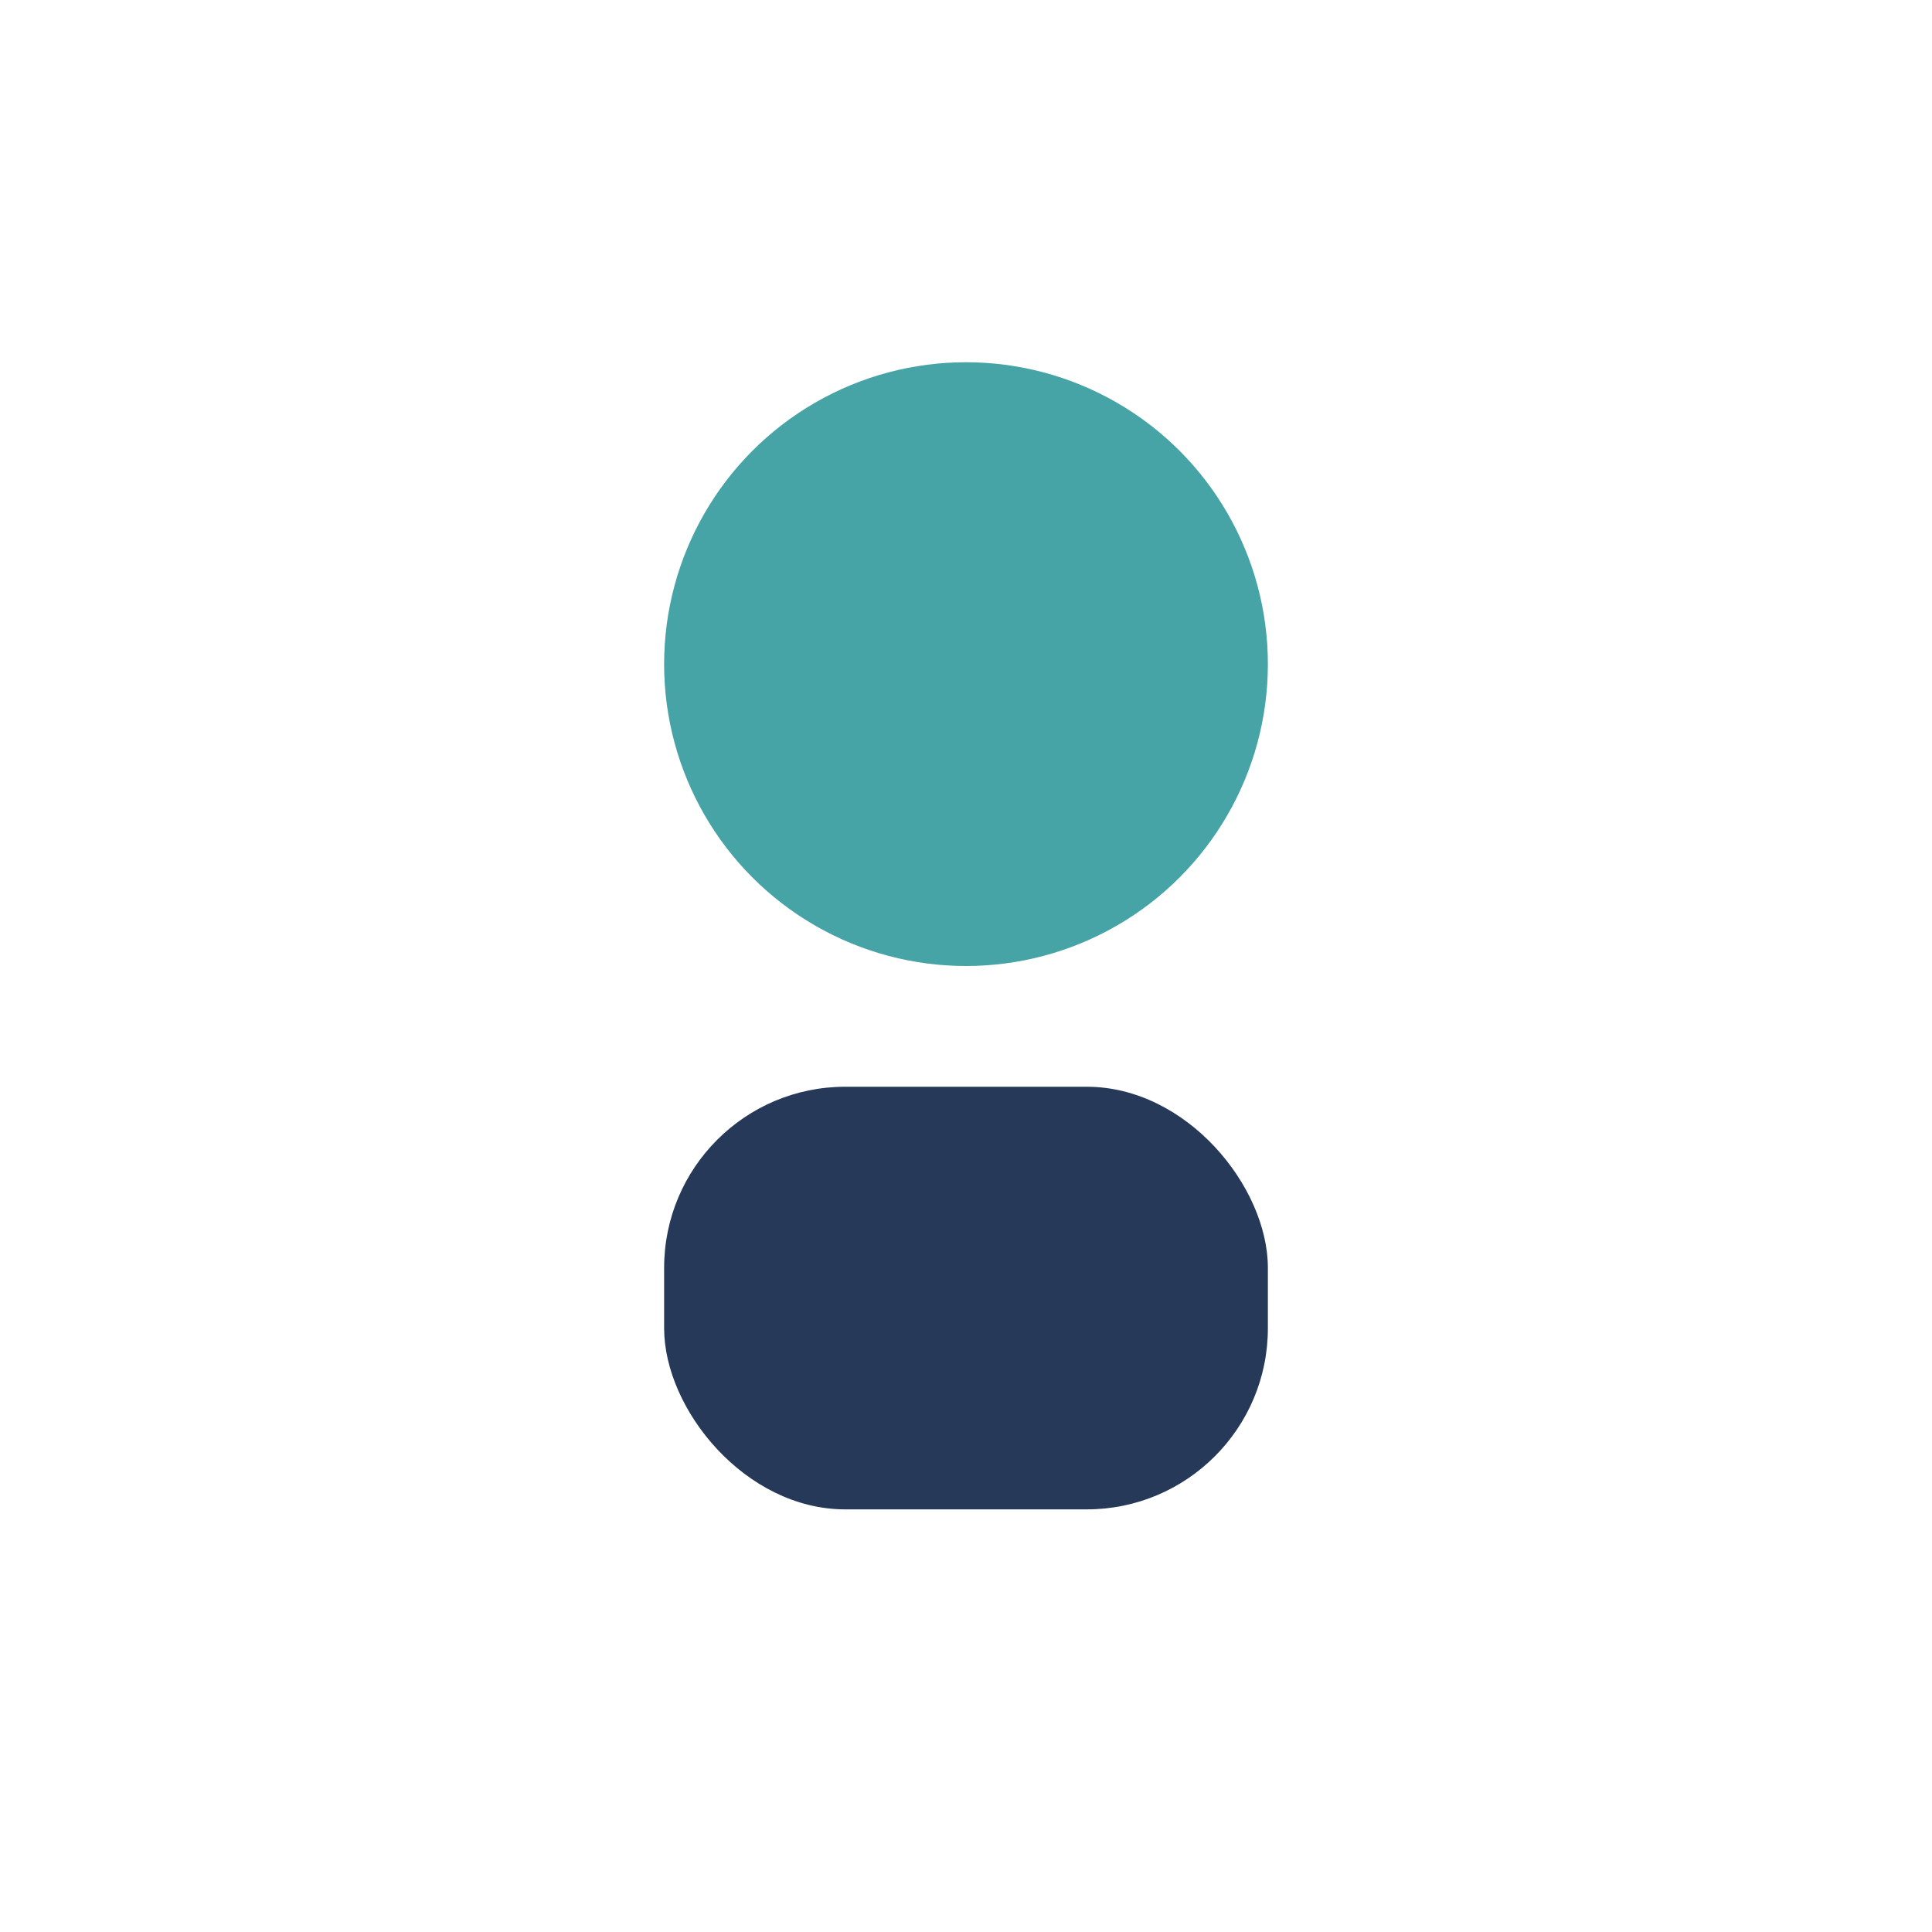
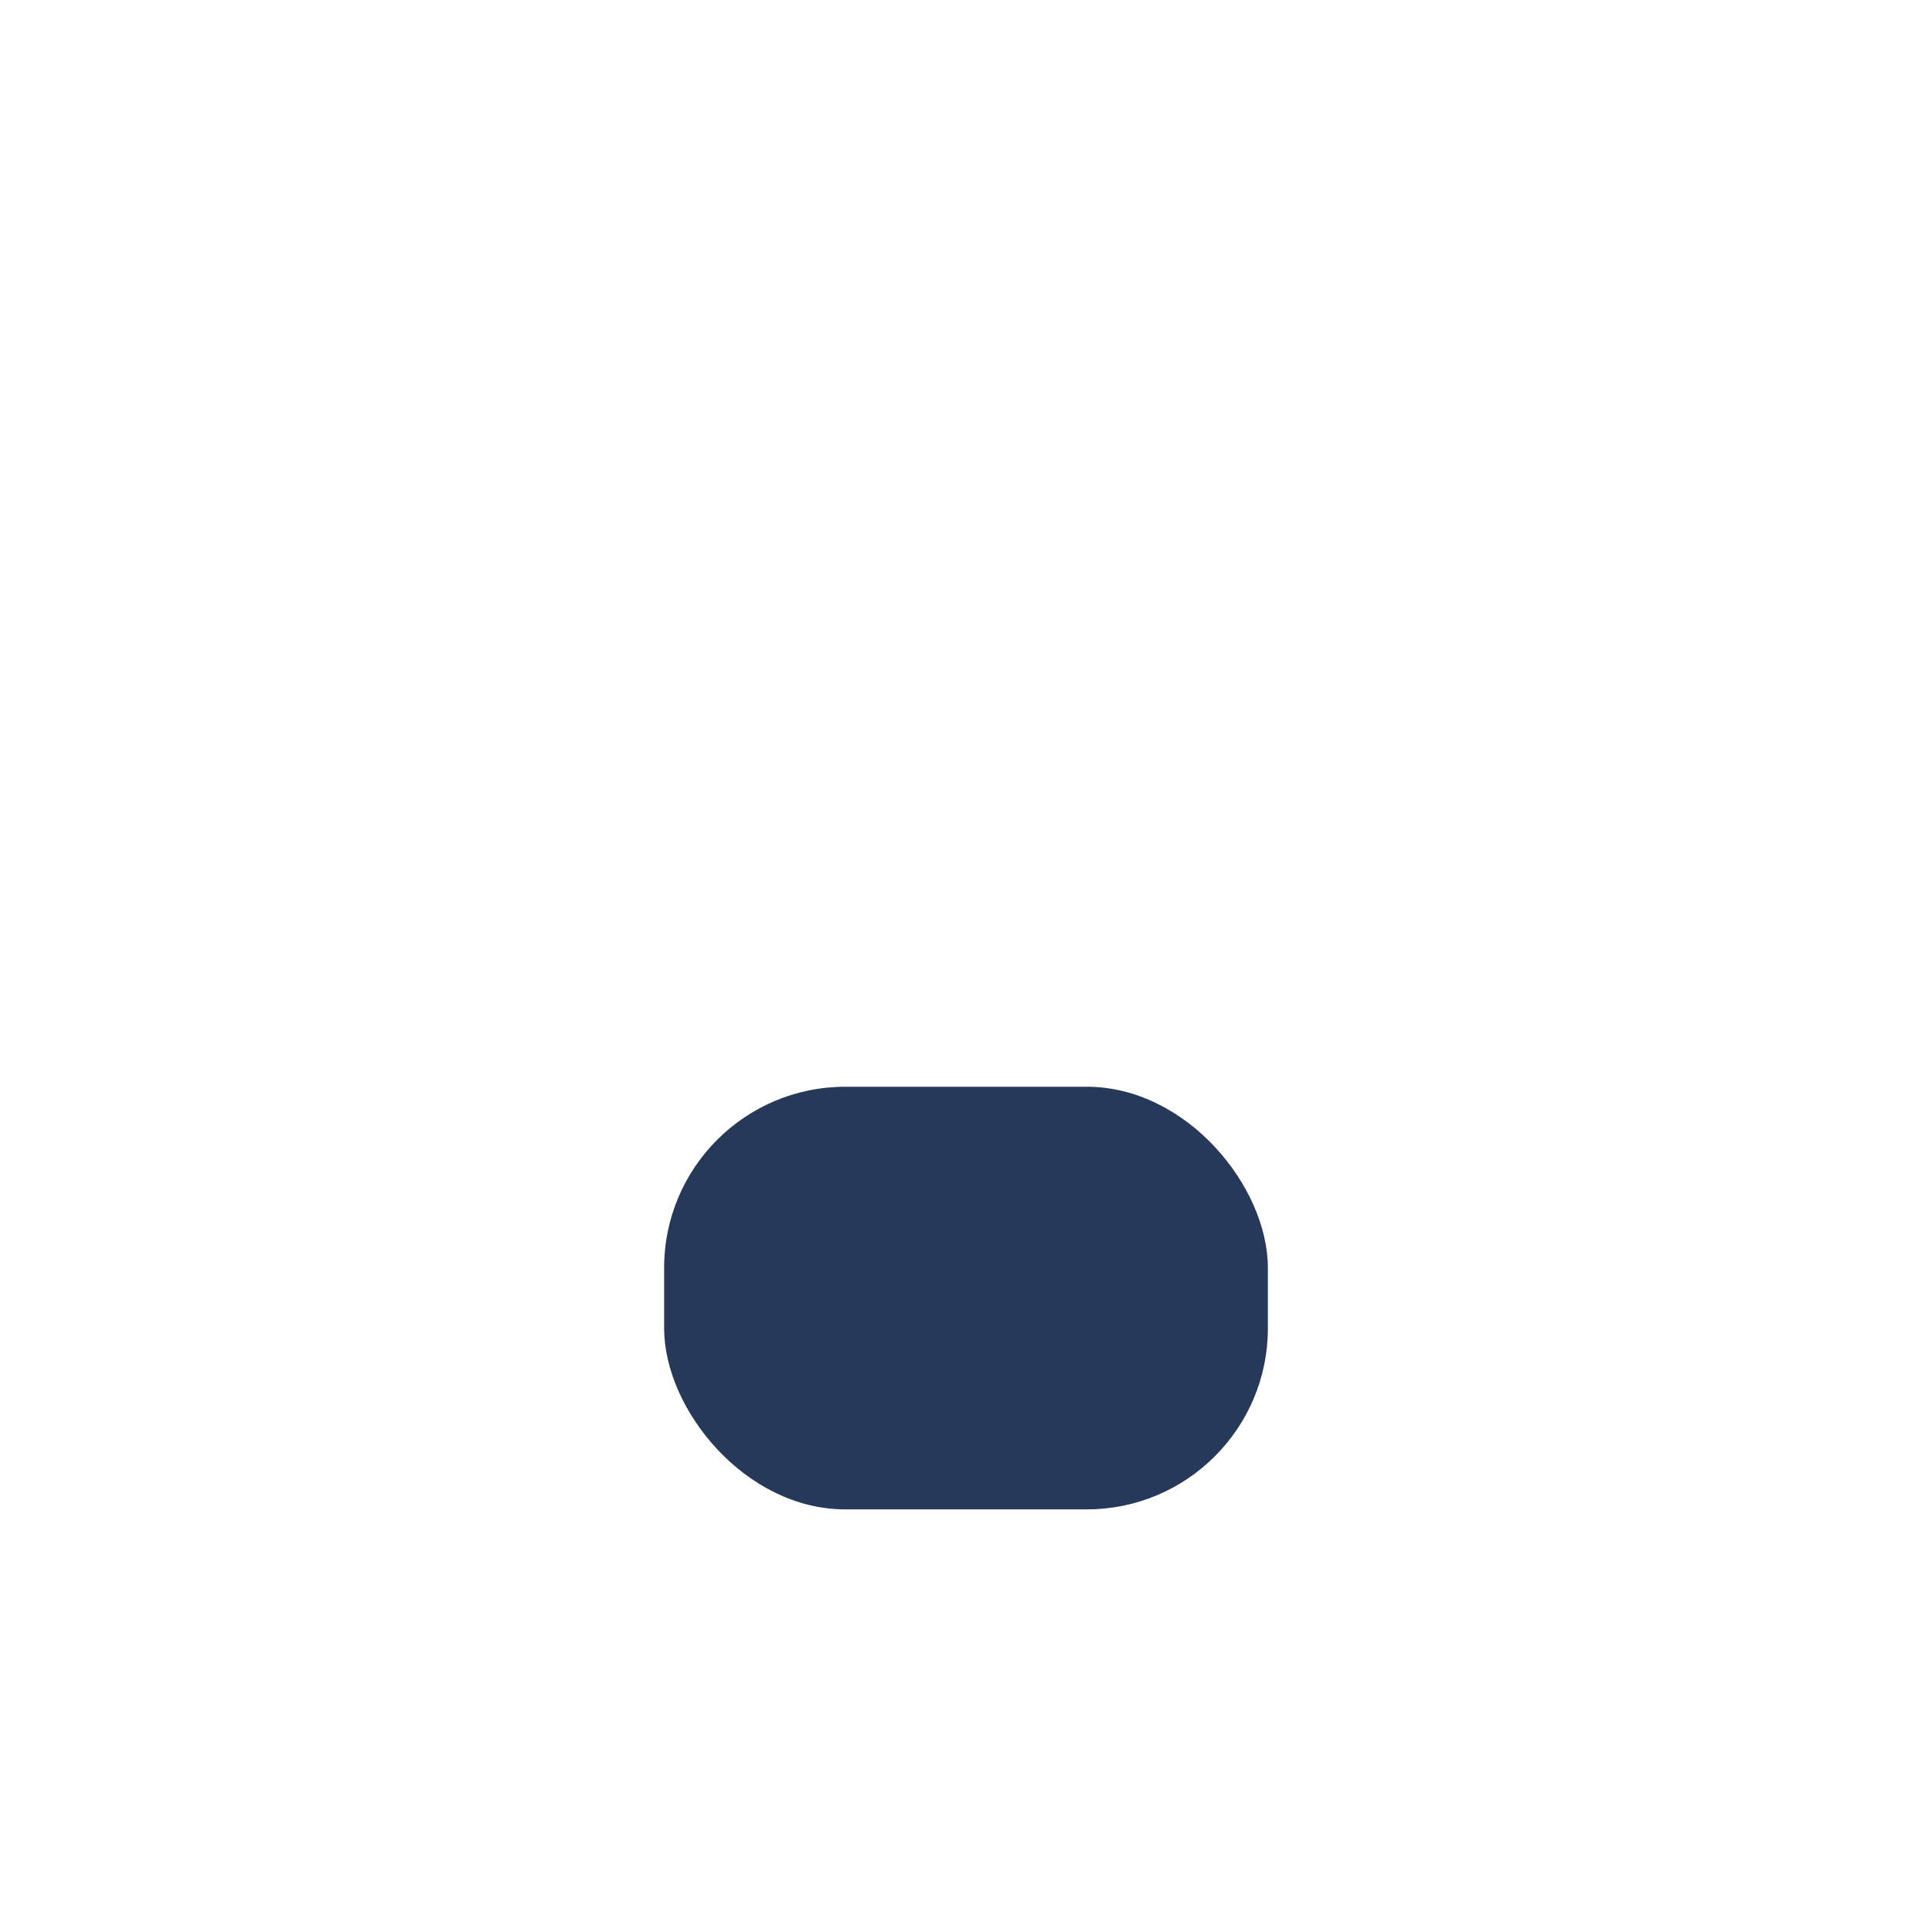
<svg xmlns="http://www.w3.org/2000/svg" width="32" height="32" viewBox="0 0 32 32">
-   <circle cx="16" cy="11" r="5" fill="#46A3A6" />
  <rect x="11" y="18" width="10" height="7" rx="3" fill="#263959" />
</svg>